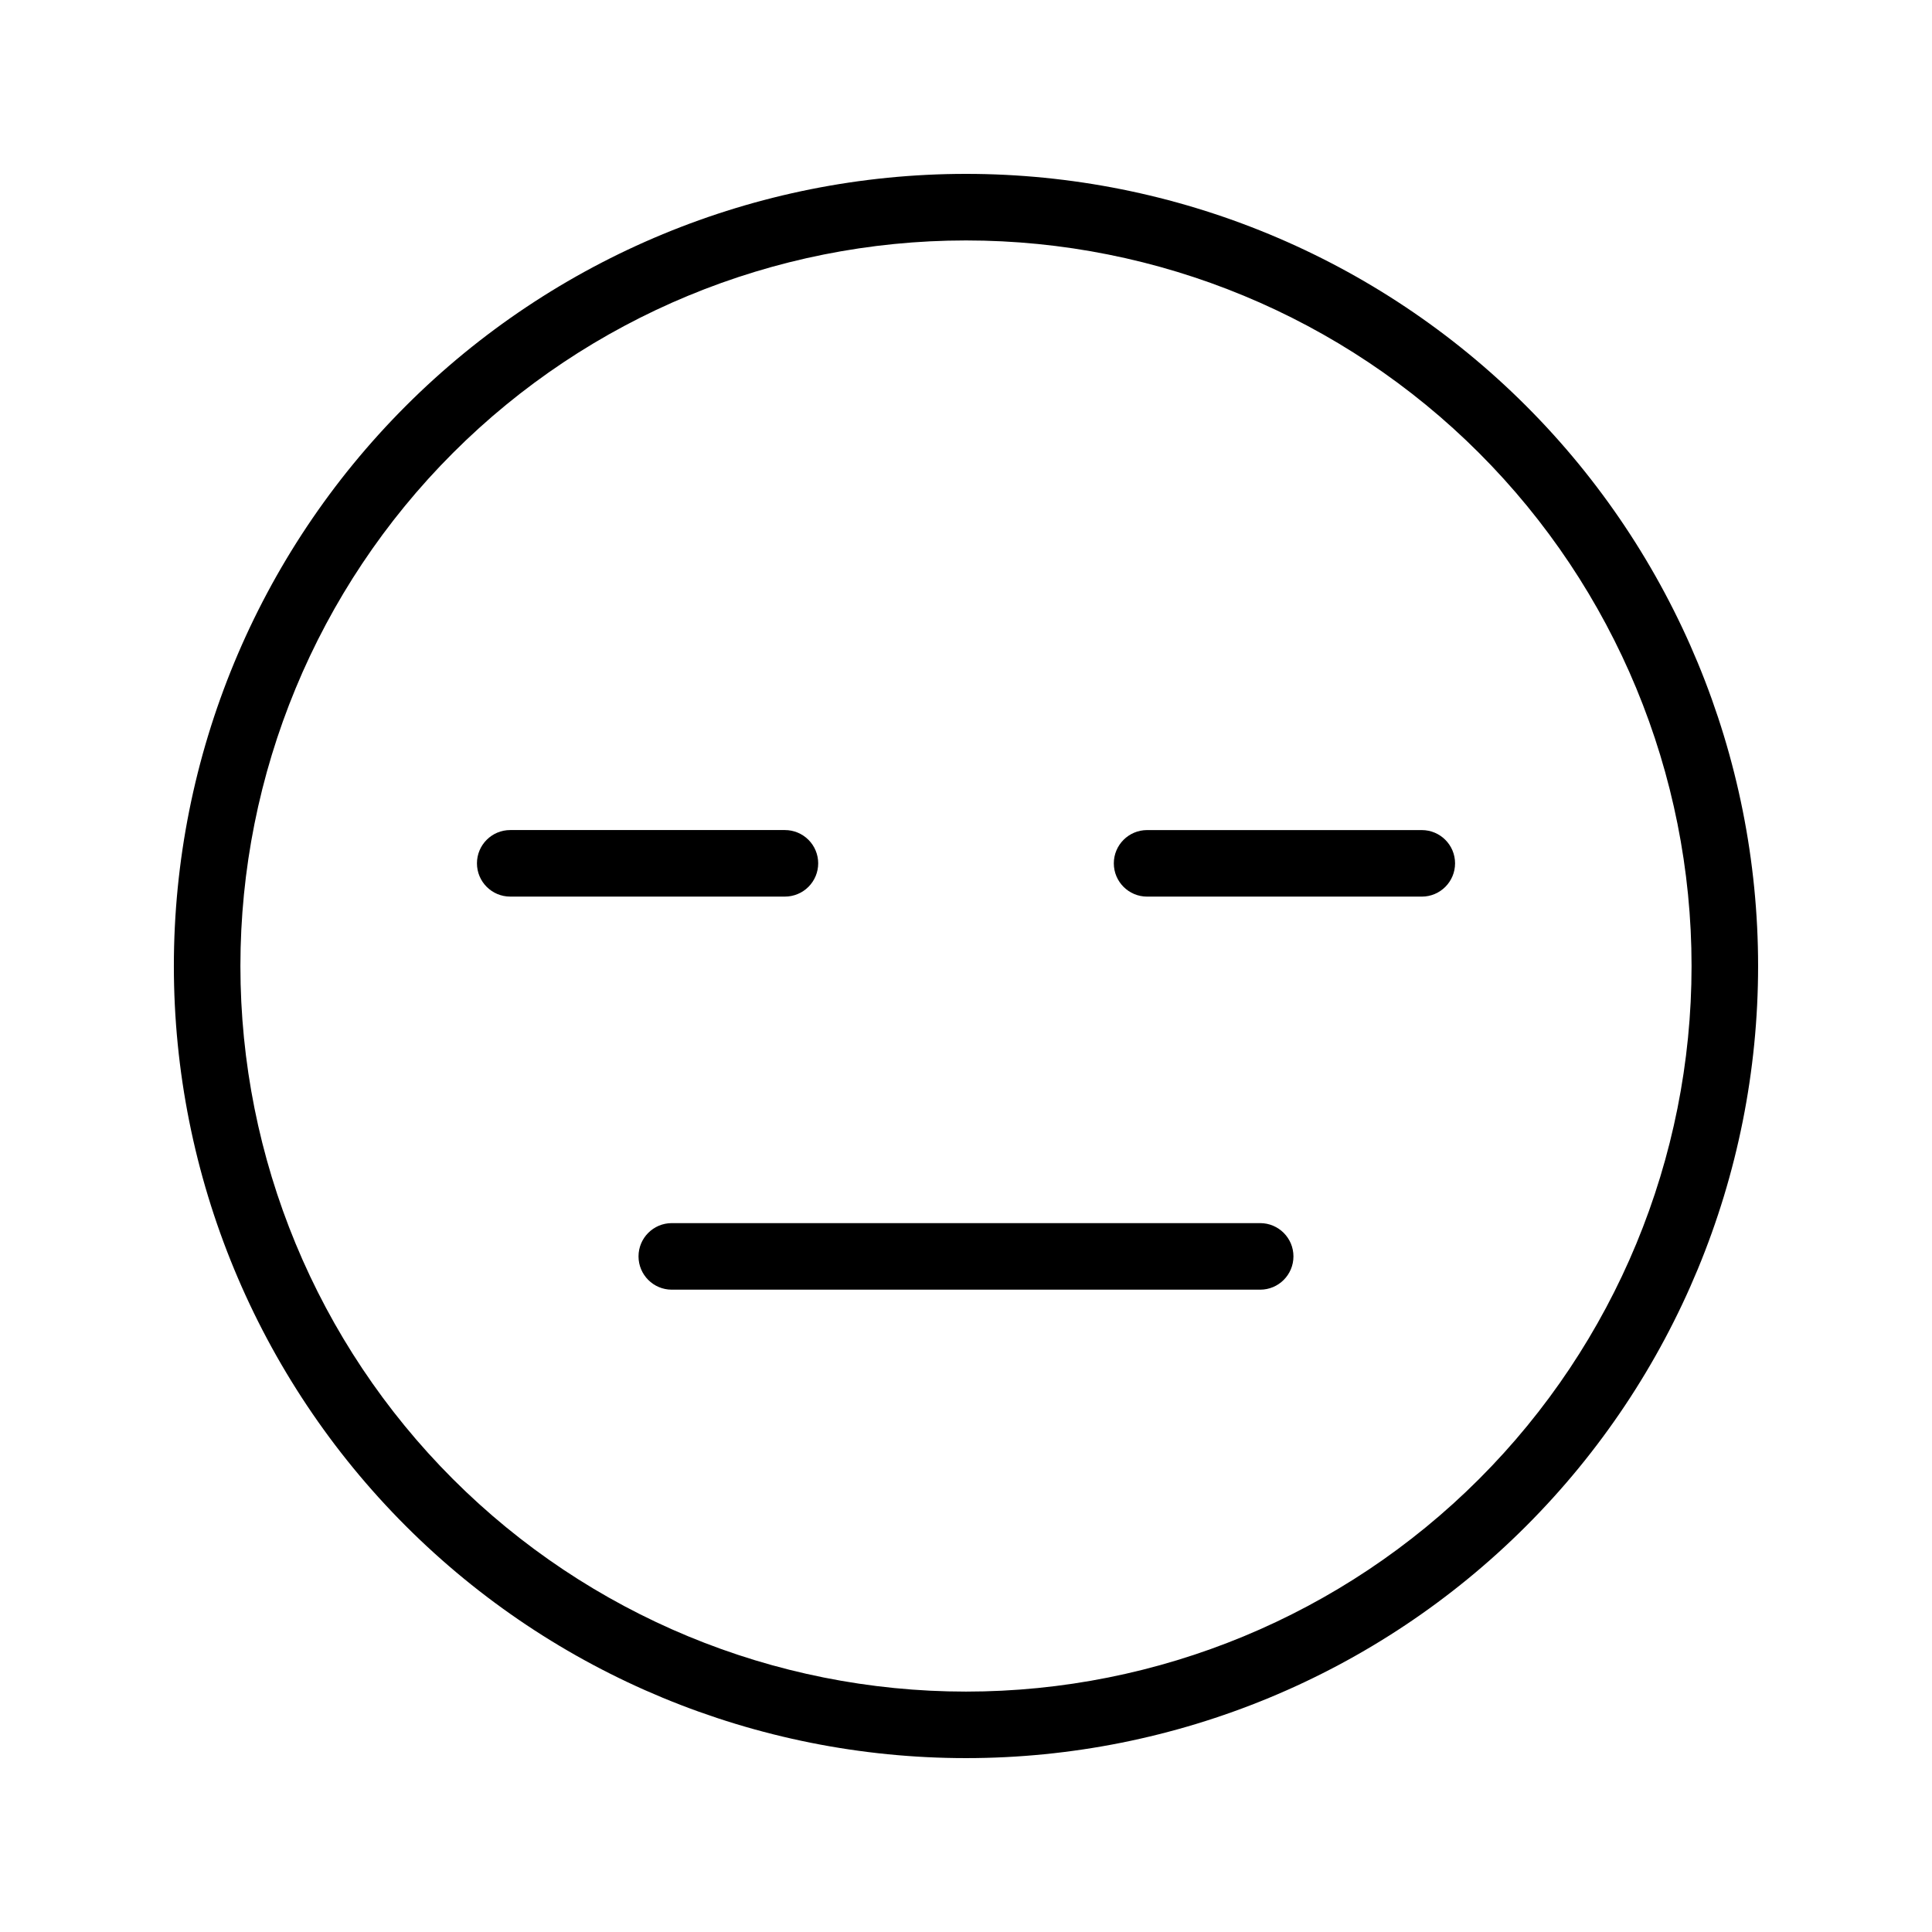
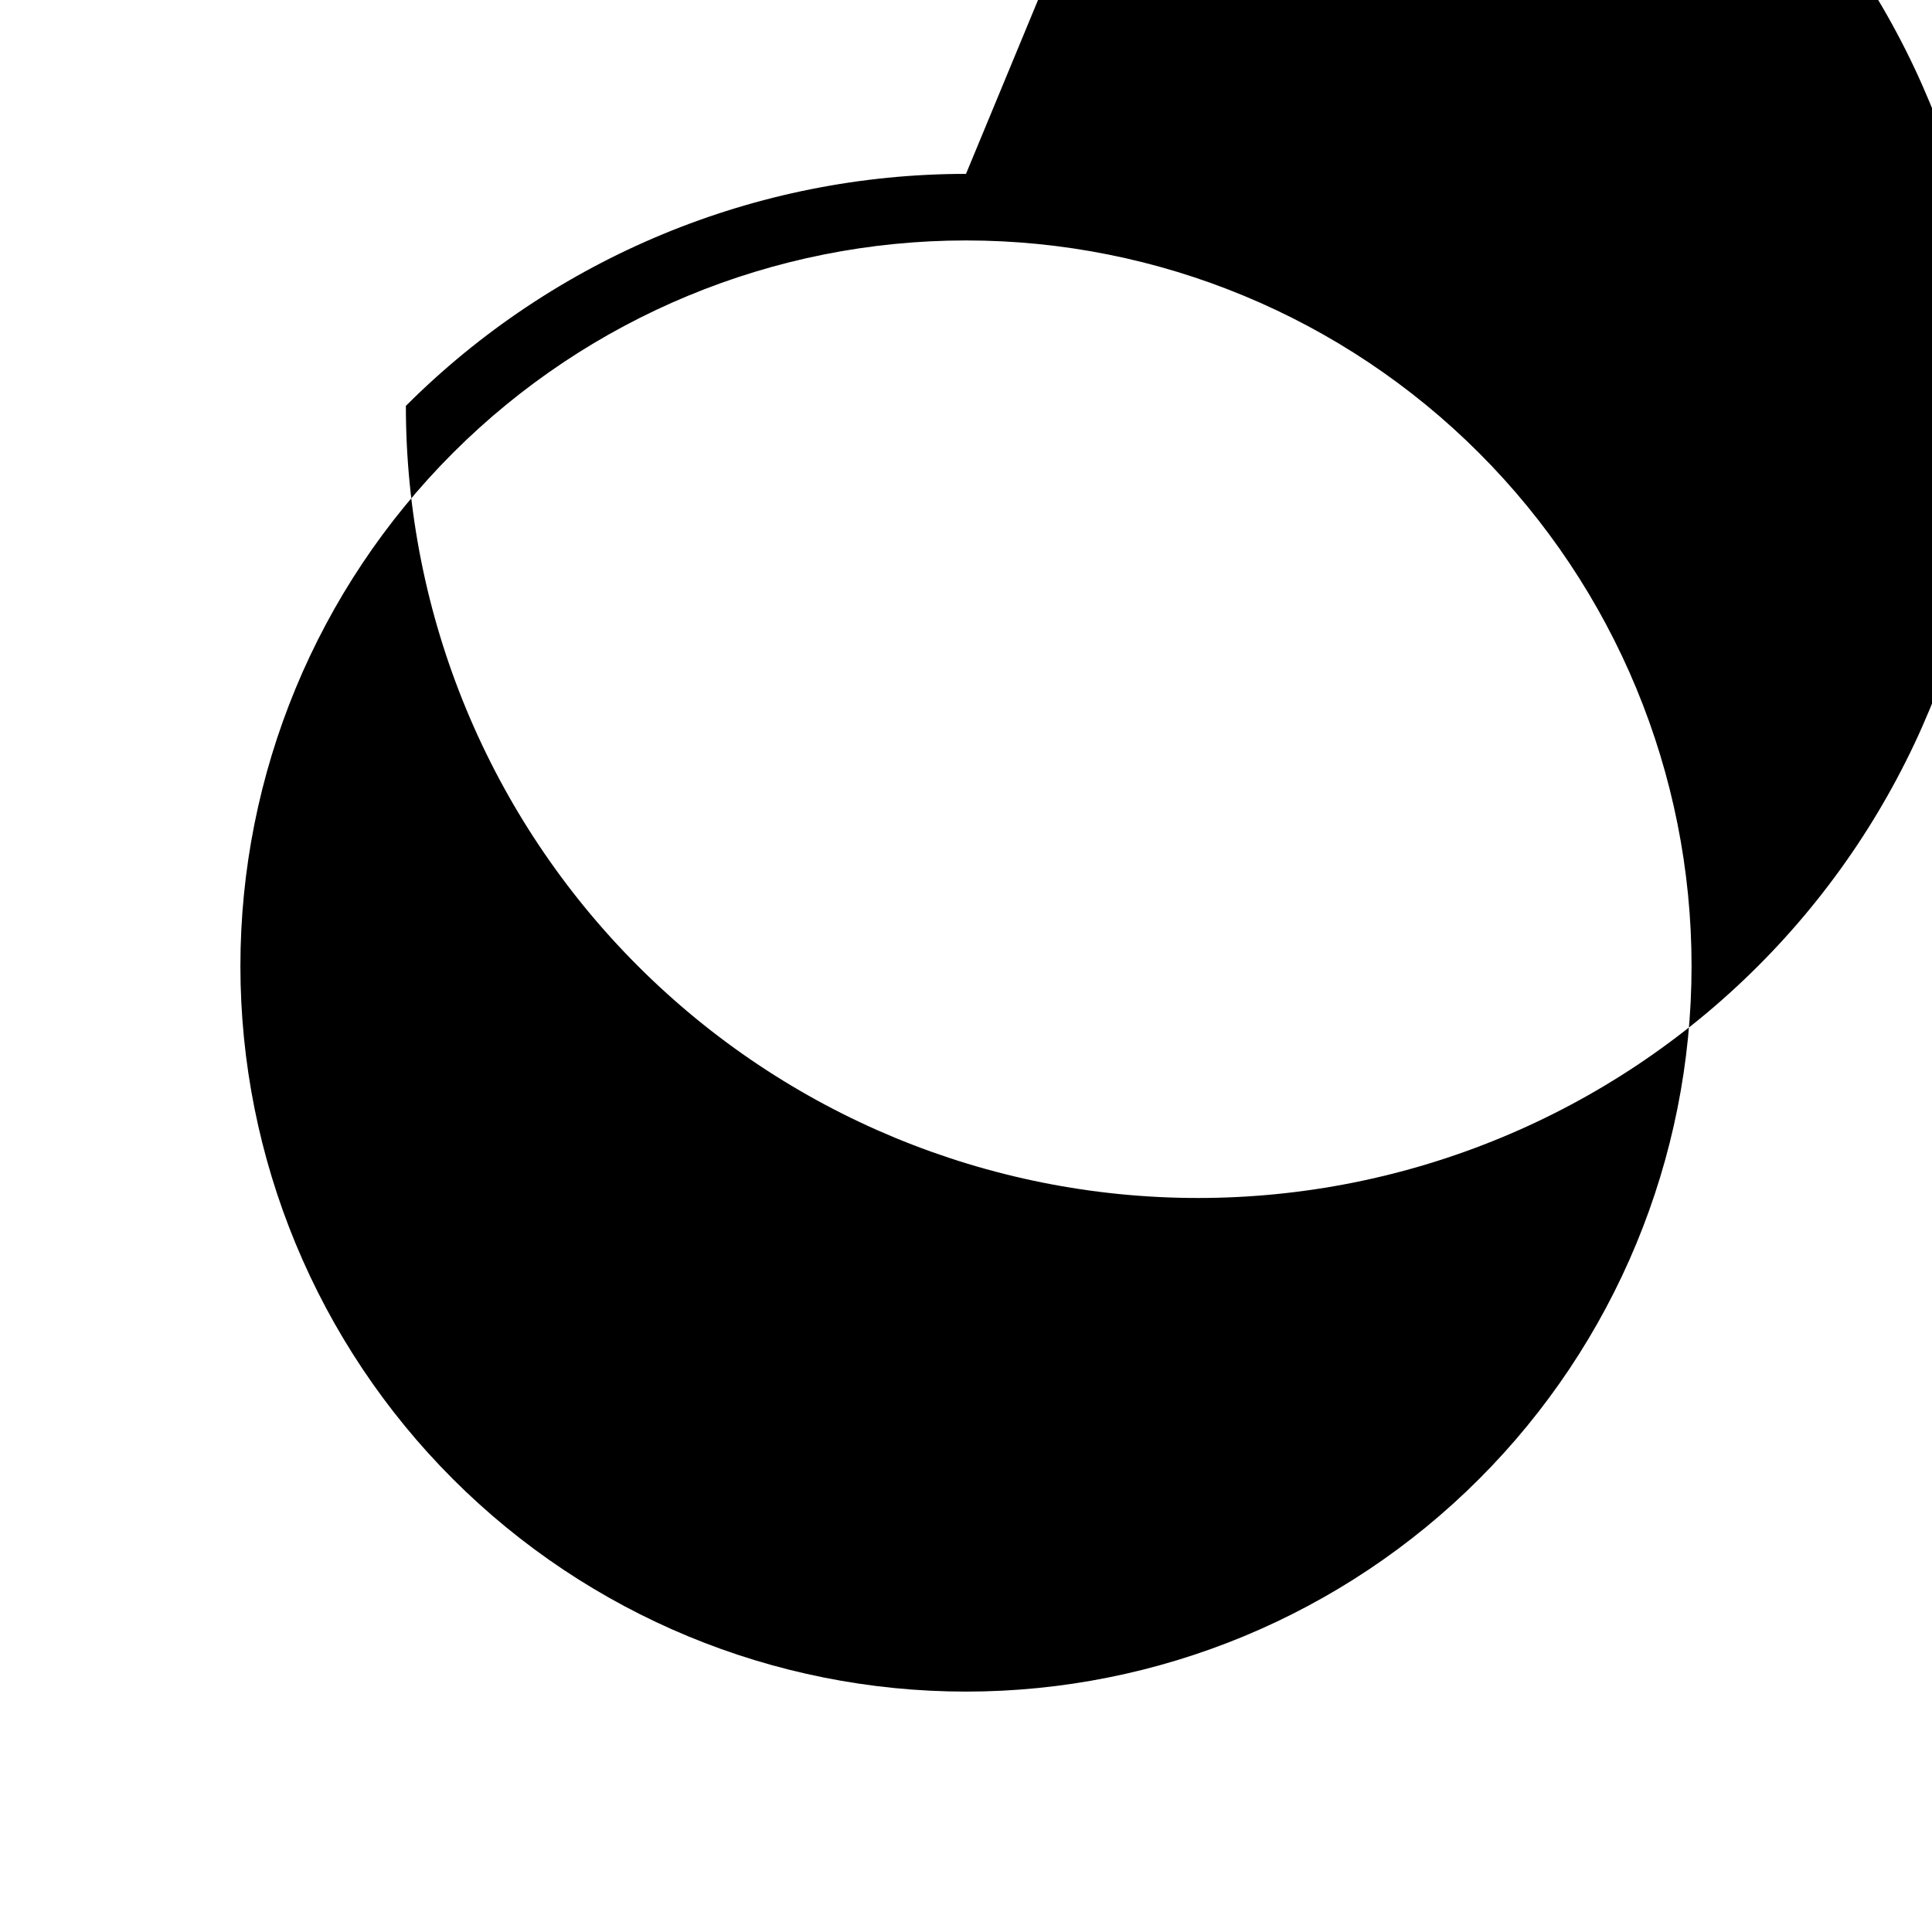
<svg xmlns="http://www.w3.org/2000/svg" fill="#000000" width="800px" height="800px" version="1.1" viewBox="144 144 512 512">
  <g>
-     <path d="m400 190.08c-55.676 0-109.07 22.117-148.44 61.484s-61.484 92.762-61.484 148.44c0 55.672 22.117 109.07 61.484 148.43 39.367 39.367 92.762 61.484 148.44 61.484 55.672 0 109.07-22.117 148.43-61.484 39.367-39.367 61.484-92.762 61.484-148.43 0-55.676-22.117-109.07-61.484-148.44-39.367-39.367-92.762-61.484-148.43-61.484zm135.96 345.89c-36.059 36.062-84.969 56.32-135.96 56.32-51 0-99.91-20.258-135.97-56.32-36.062-36.059-56.32-84.969-56.32-135.96 0-51 20.258-99.91 56.32-135.97 36.059-36.062 84.969-56.32 135.97-56.32 50.996 0 99.906 20.258 135.96 56.32 36.062 36.059 56.32 84.969 56.32 135.97 0 50.996-20.258 99.906-56.32 135.96z" />
-     <path d="m477.96 468.14h-155.93c-4.871 0-8.816 3.949-8.816 8.816 0 4.871 3.945 8.82 8.816 8.82h155.93c4.867 0 8.816-3.949 8.816-8.82 0-4.867-3.949-8.816-8.816-8.816z" />
-     <path d="m360.83 372.79c0-2.34-0.93-4.582-2.582-6.234-1.656-1.652-3.898-2.582-6.234-2.582h-72.801c-4.871 0-8.816 3.945-8.816 8.816 0 4.867 3.945 8.816 8.816 8.816h72.801c2.336 0 4.578-0.93 6.234-2.582 1.652-1.652 2.582-3.894 2.582-6.234z" />
-     <path d="m520.79 363.98h-72.797c-4.871 0-8.82 3.945-8.82 8.816 0 4.867 3.949 8.816 8.82 8.816h72.801-0.004c4.871 0 8.816-3.949 8.816-8.816 0-4.871-3.945-8.816-8.816-8.816z" />
+     <path d="m400 190.08c-55.676 0-109.07 22.117-148.44 61.484c0 55.672 22.117 109.07 61.484 148.43 39.367 39.367 92.762 61.484 148.44 61.484 55.672 0 109.07-22.117 148.43-61.484 39.367-39.367 61.484-92.762 61.484-148.43 0-55.676-22.117-109.07-61.484-148.44-39.367-39.367-92.762-61.484-148.43-61.484zm135.96 345.89c-36.059 36.062-84.969 56.32-135.96 56.32-51 0-99.91-20.258-135.97-56.32-36.062-36.059-56.32-84.969-56.32-135.96 0-51 20.258-99.91 56.32-135.97 36.059-36.062 84.969-56.32 135.97-56.32 50.996 0 99.906 20.258 135.96 56.32 36.062 36.059 56.32 84.969 56.32 135.97 0 50.996-20.258 99.906-56.32 135.96z" />
  </g>
</svg>